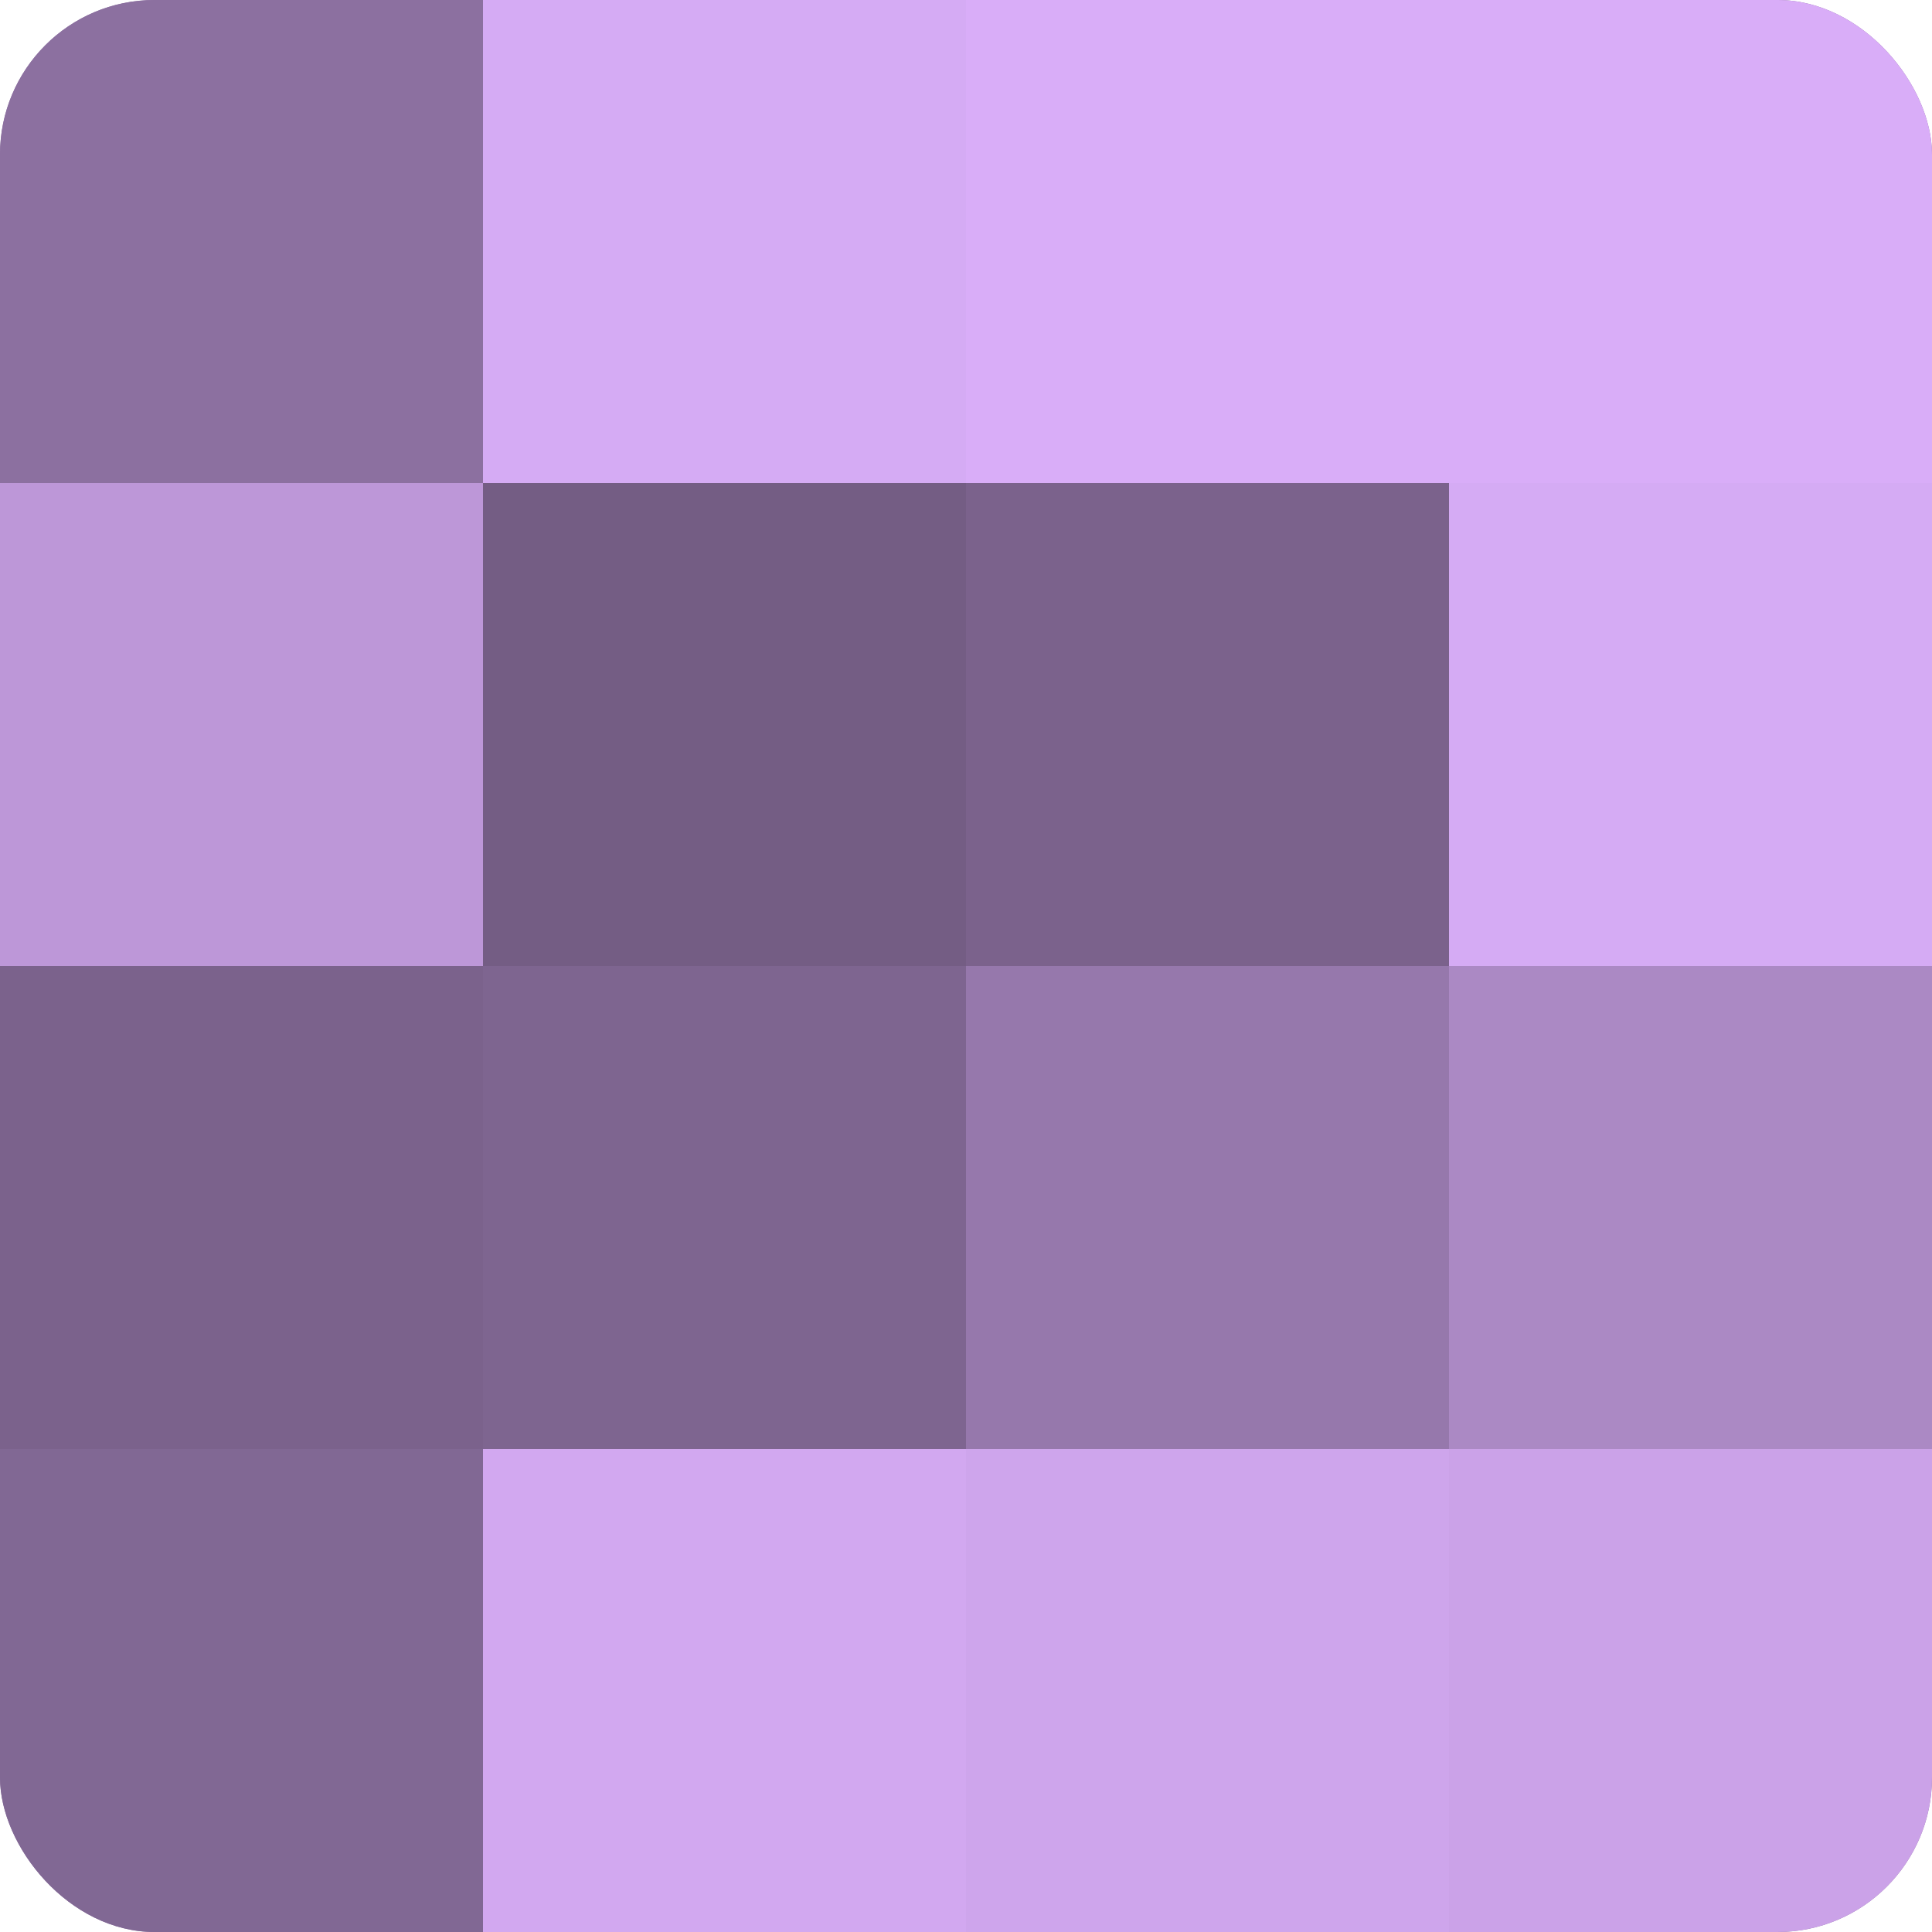
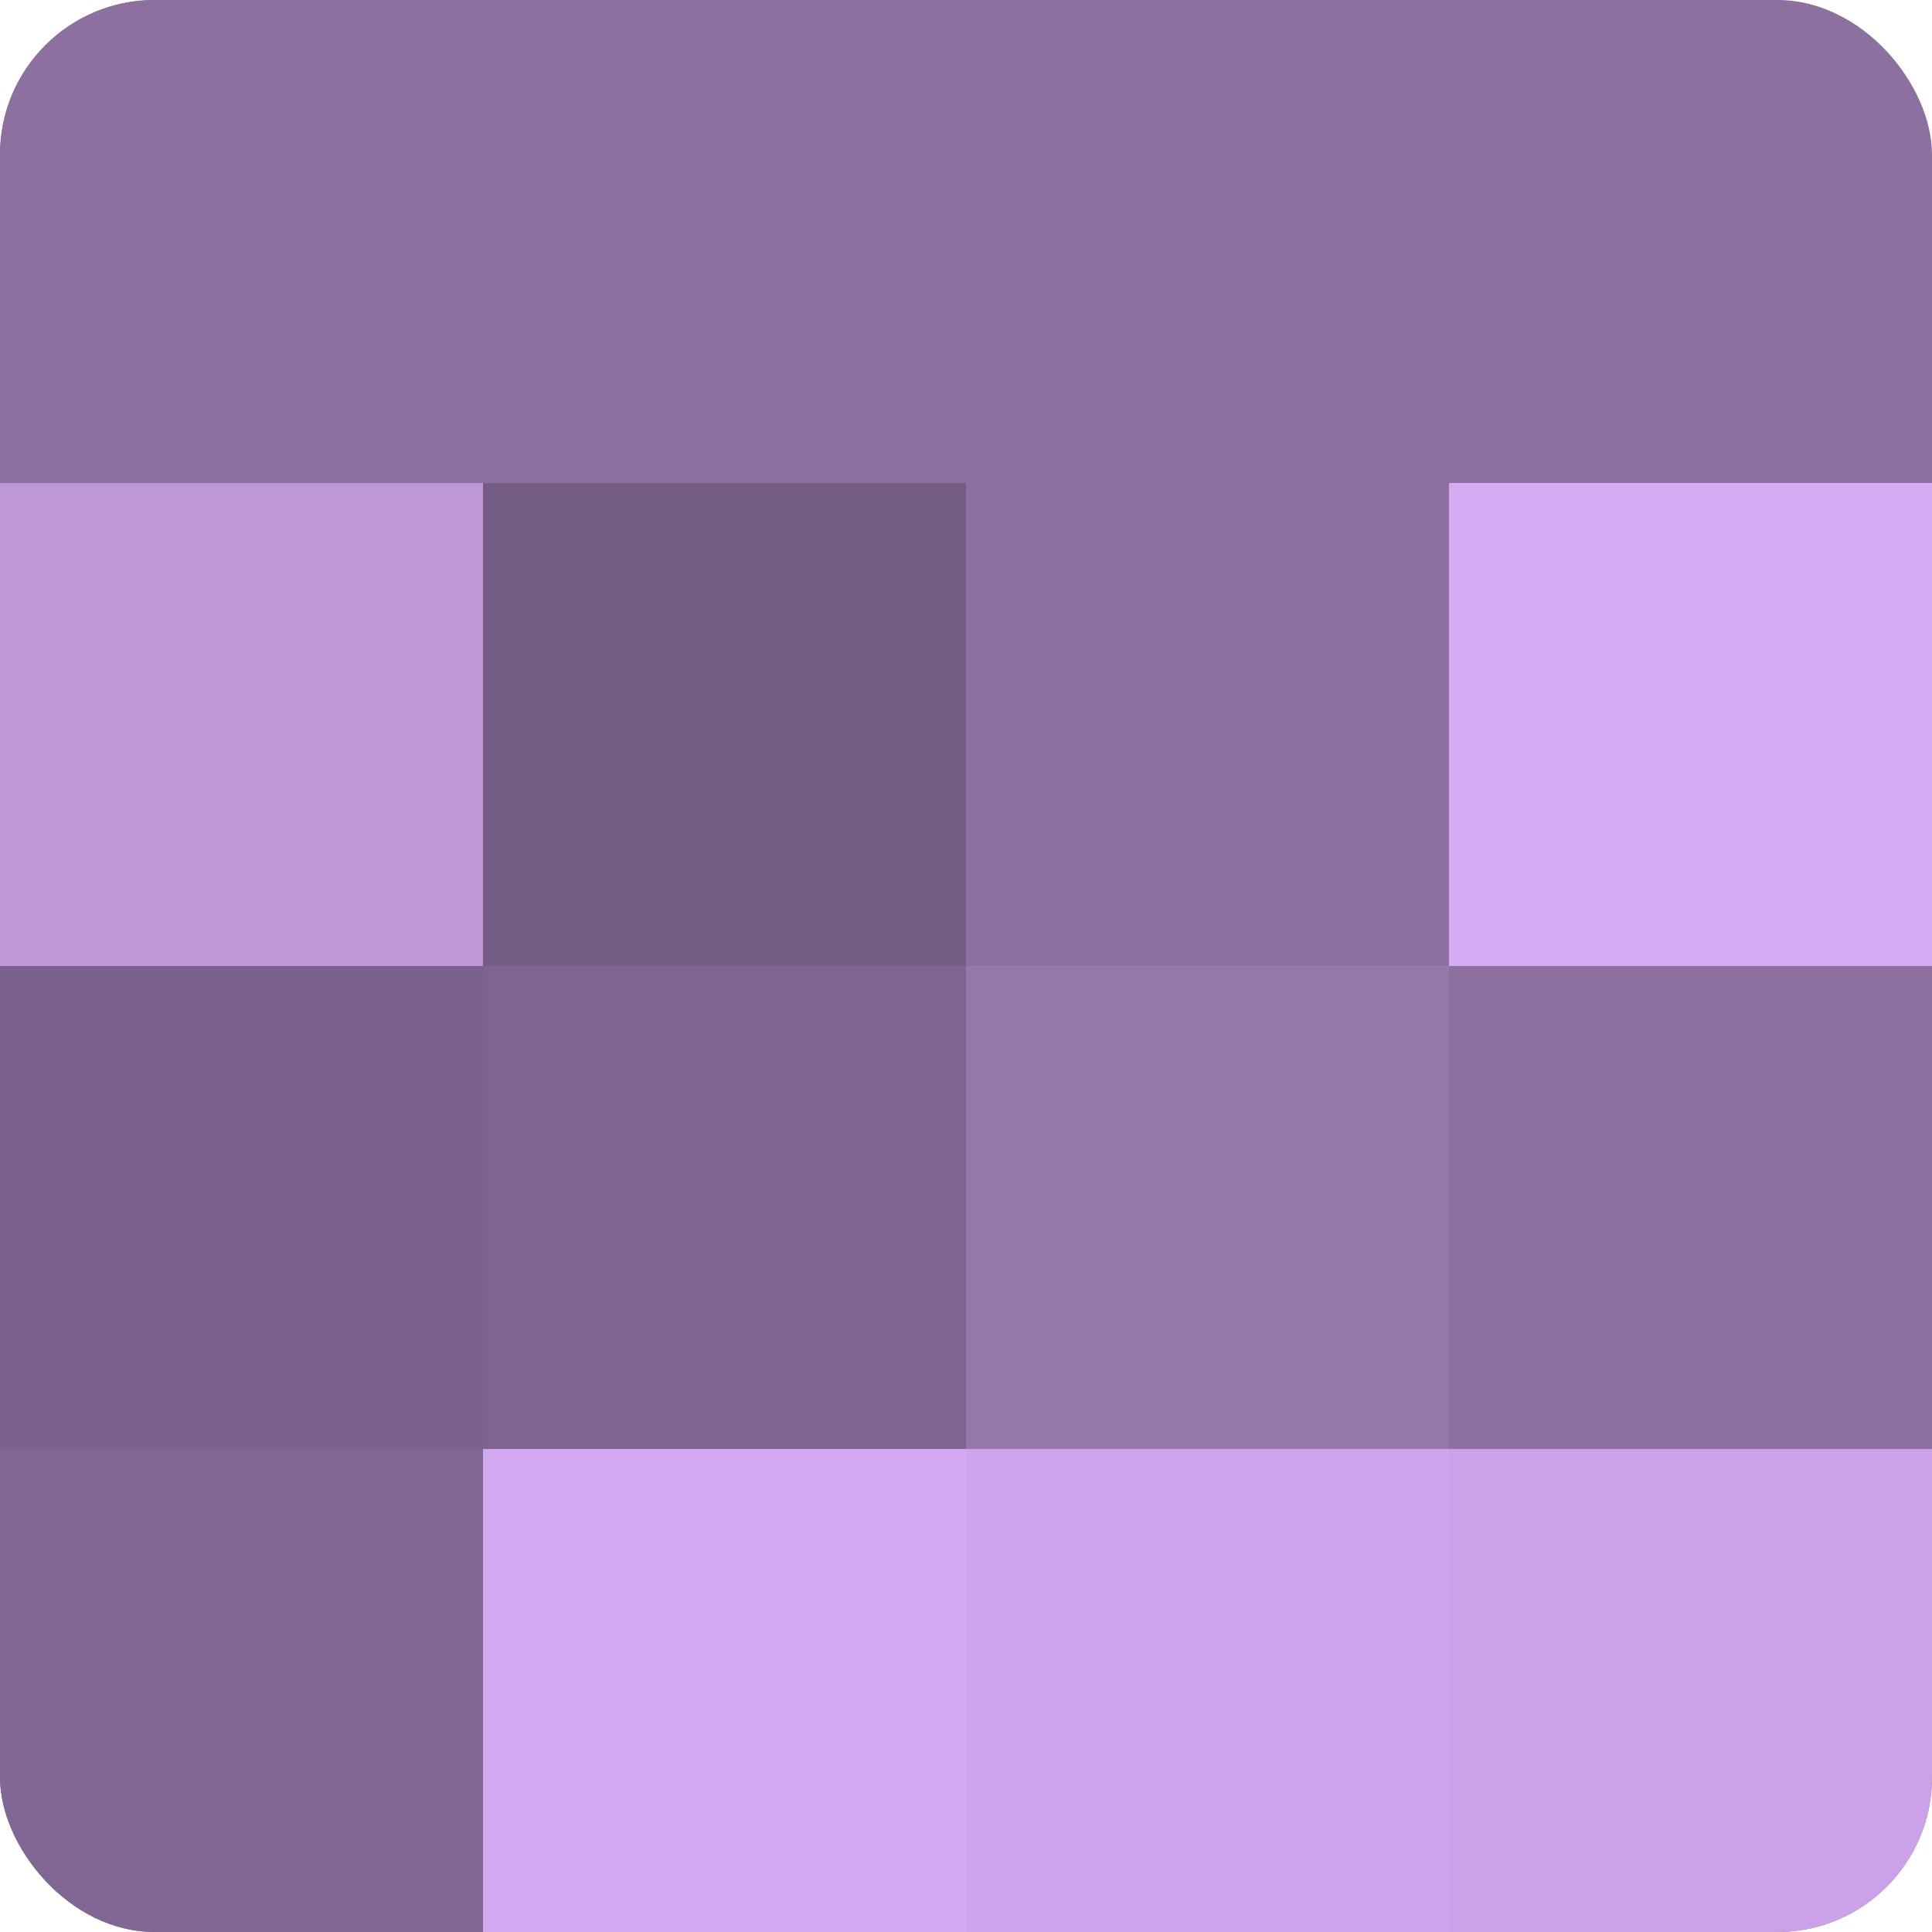
<svg xmlns="http://www.w3.org/2000/svg" width="80" height="80" viewBox="0 0 100 100" preserveAspectRatio="xMidYMid meet">
  <defs>
    <clipPath id="c" width="100" height="100">
      <rect width="100" height="100" rx="8" ry="8" />
    </clipPath>
  </defs>
  <g clip-path="url(#c)">
    <rect width="100" height="100" fill="#8c70a0" />
    <rect width="25" height="25" fill="#8c70a0" />
    <rect y="25" width="25" height="25" fill="#bd97d8" />
    <rect y="50" width="25" height="25" fill="#7b628c" />
    <rect y="75" width="25" height="25" fill="#816894" />
-     <rect x="25" width="25" height="25" fill="#d5abf4" />
    <rect x="25" y="25" width="25" height="25" fill="#745d84" />
    <rect x="25" y="50" width="25" height="25" fill="#7e6590" />
    <rect x="25" y="75" width="25" height="25" fill="#d2a8f0" />
-     <rect x="50" width="25" height="25" fill="#d9adf8" />
-     <rect x="50" y="25" width="25" height="25" fill="#7b628c" />
    <rect x="50" y="50" width="25" height="25" fill="#9678ac" />
    <rect x="50" y="75" width="25" height="25" fill="#cea5ec" />
-     <rect x="75" width="25" height="25" fill="#d9adf8" />
    <rect x="75" y="25" width="25" height="25" fill="#d5abf4" />
-     <rect x="75" y="50" width="25" height="25" fill="#ab89c4" />
    <rect x="75" y="75" width="25" height="25" fill="#cba2e8" />
  </g>
</svg>